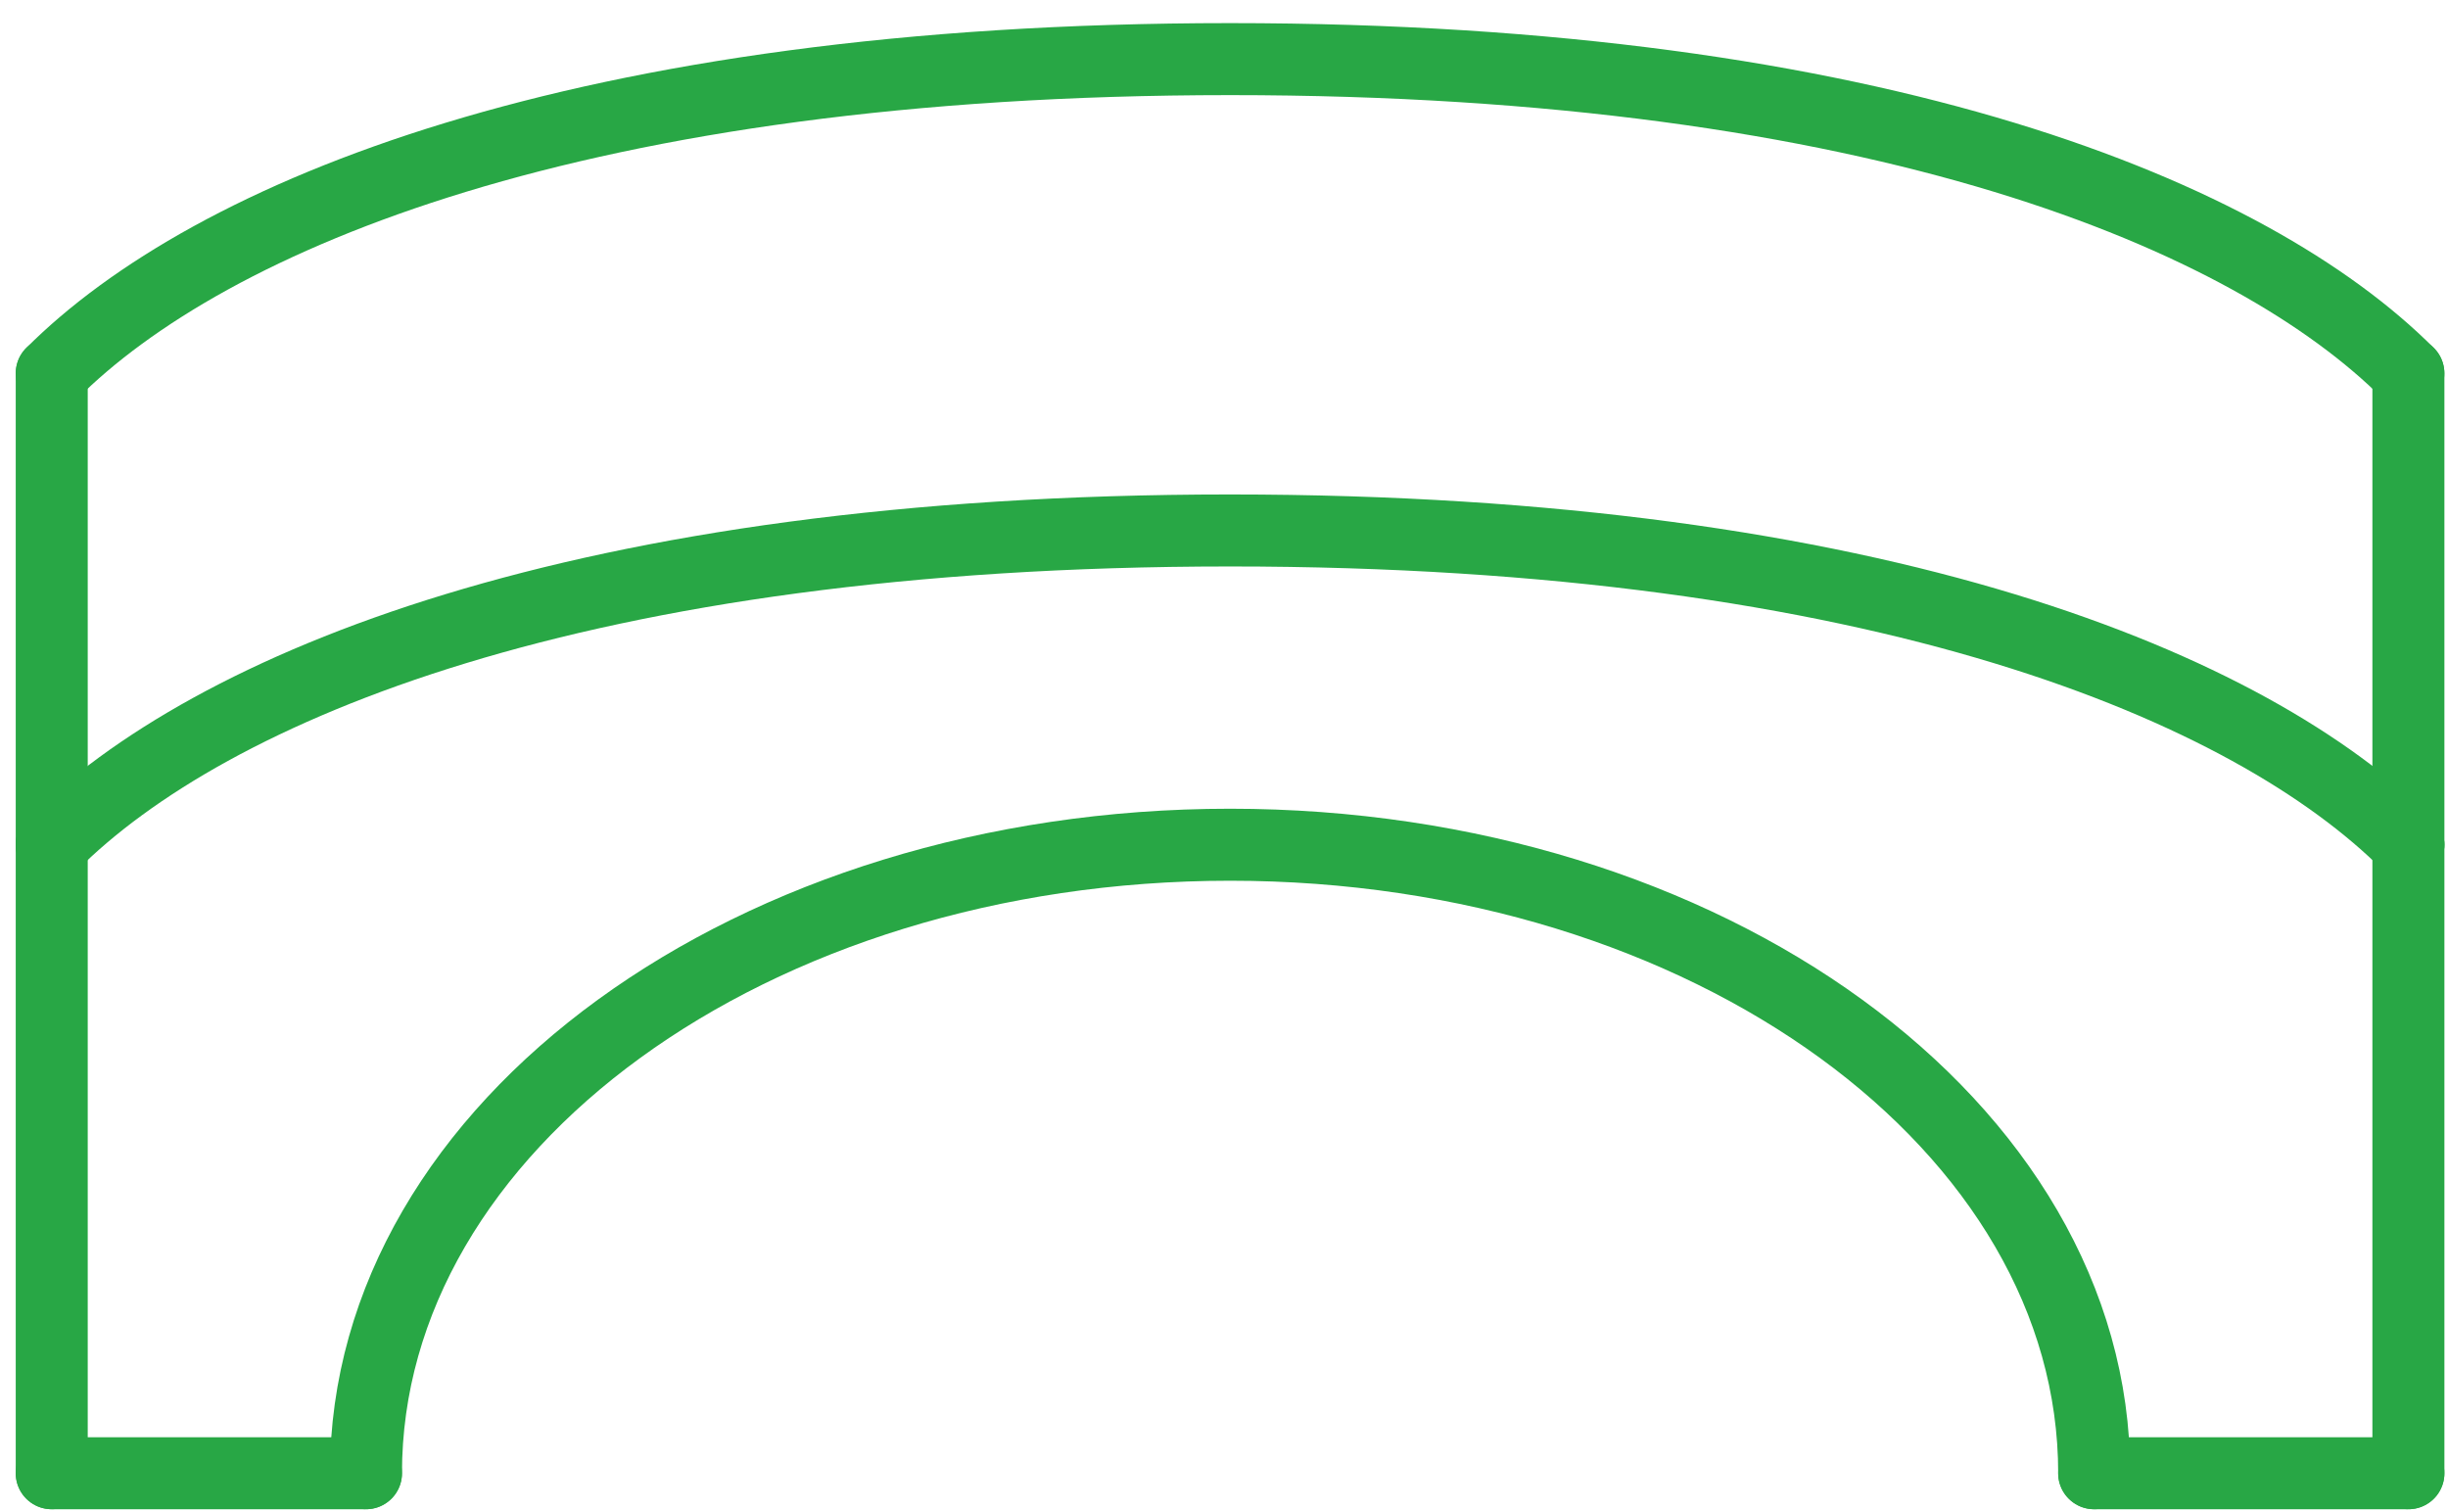
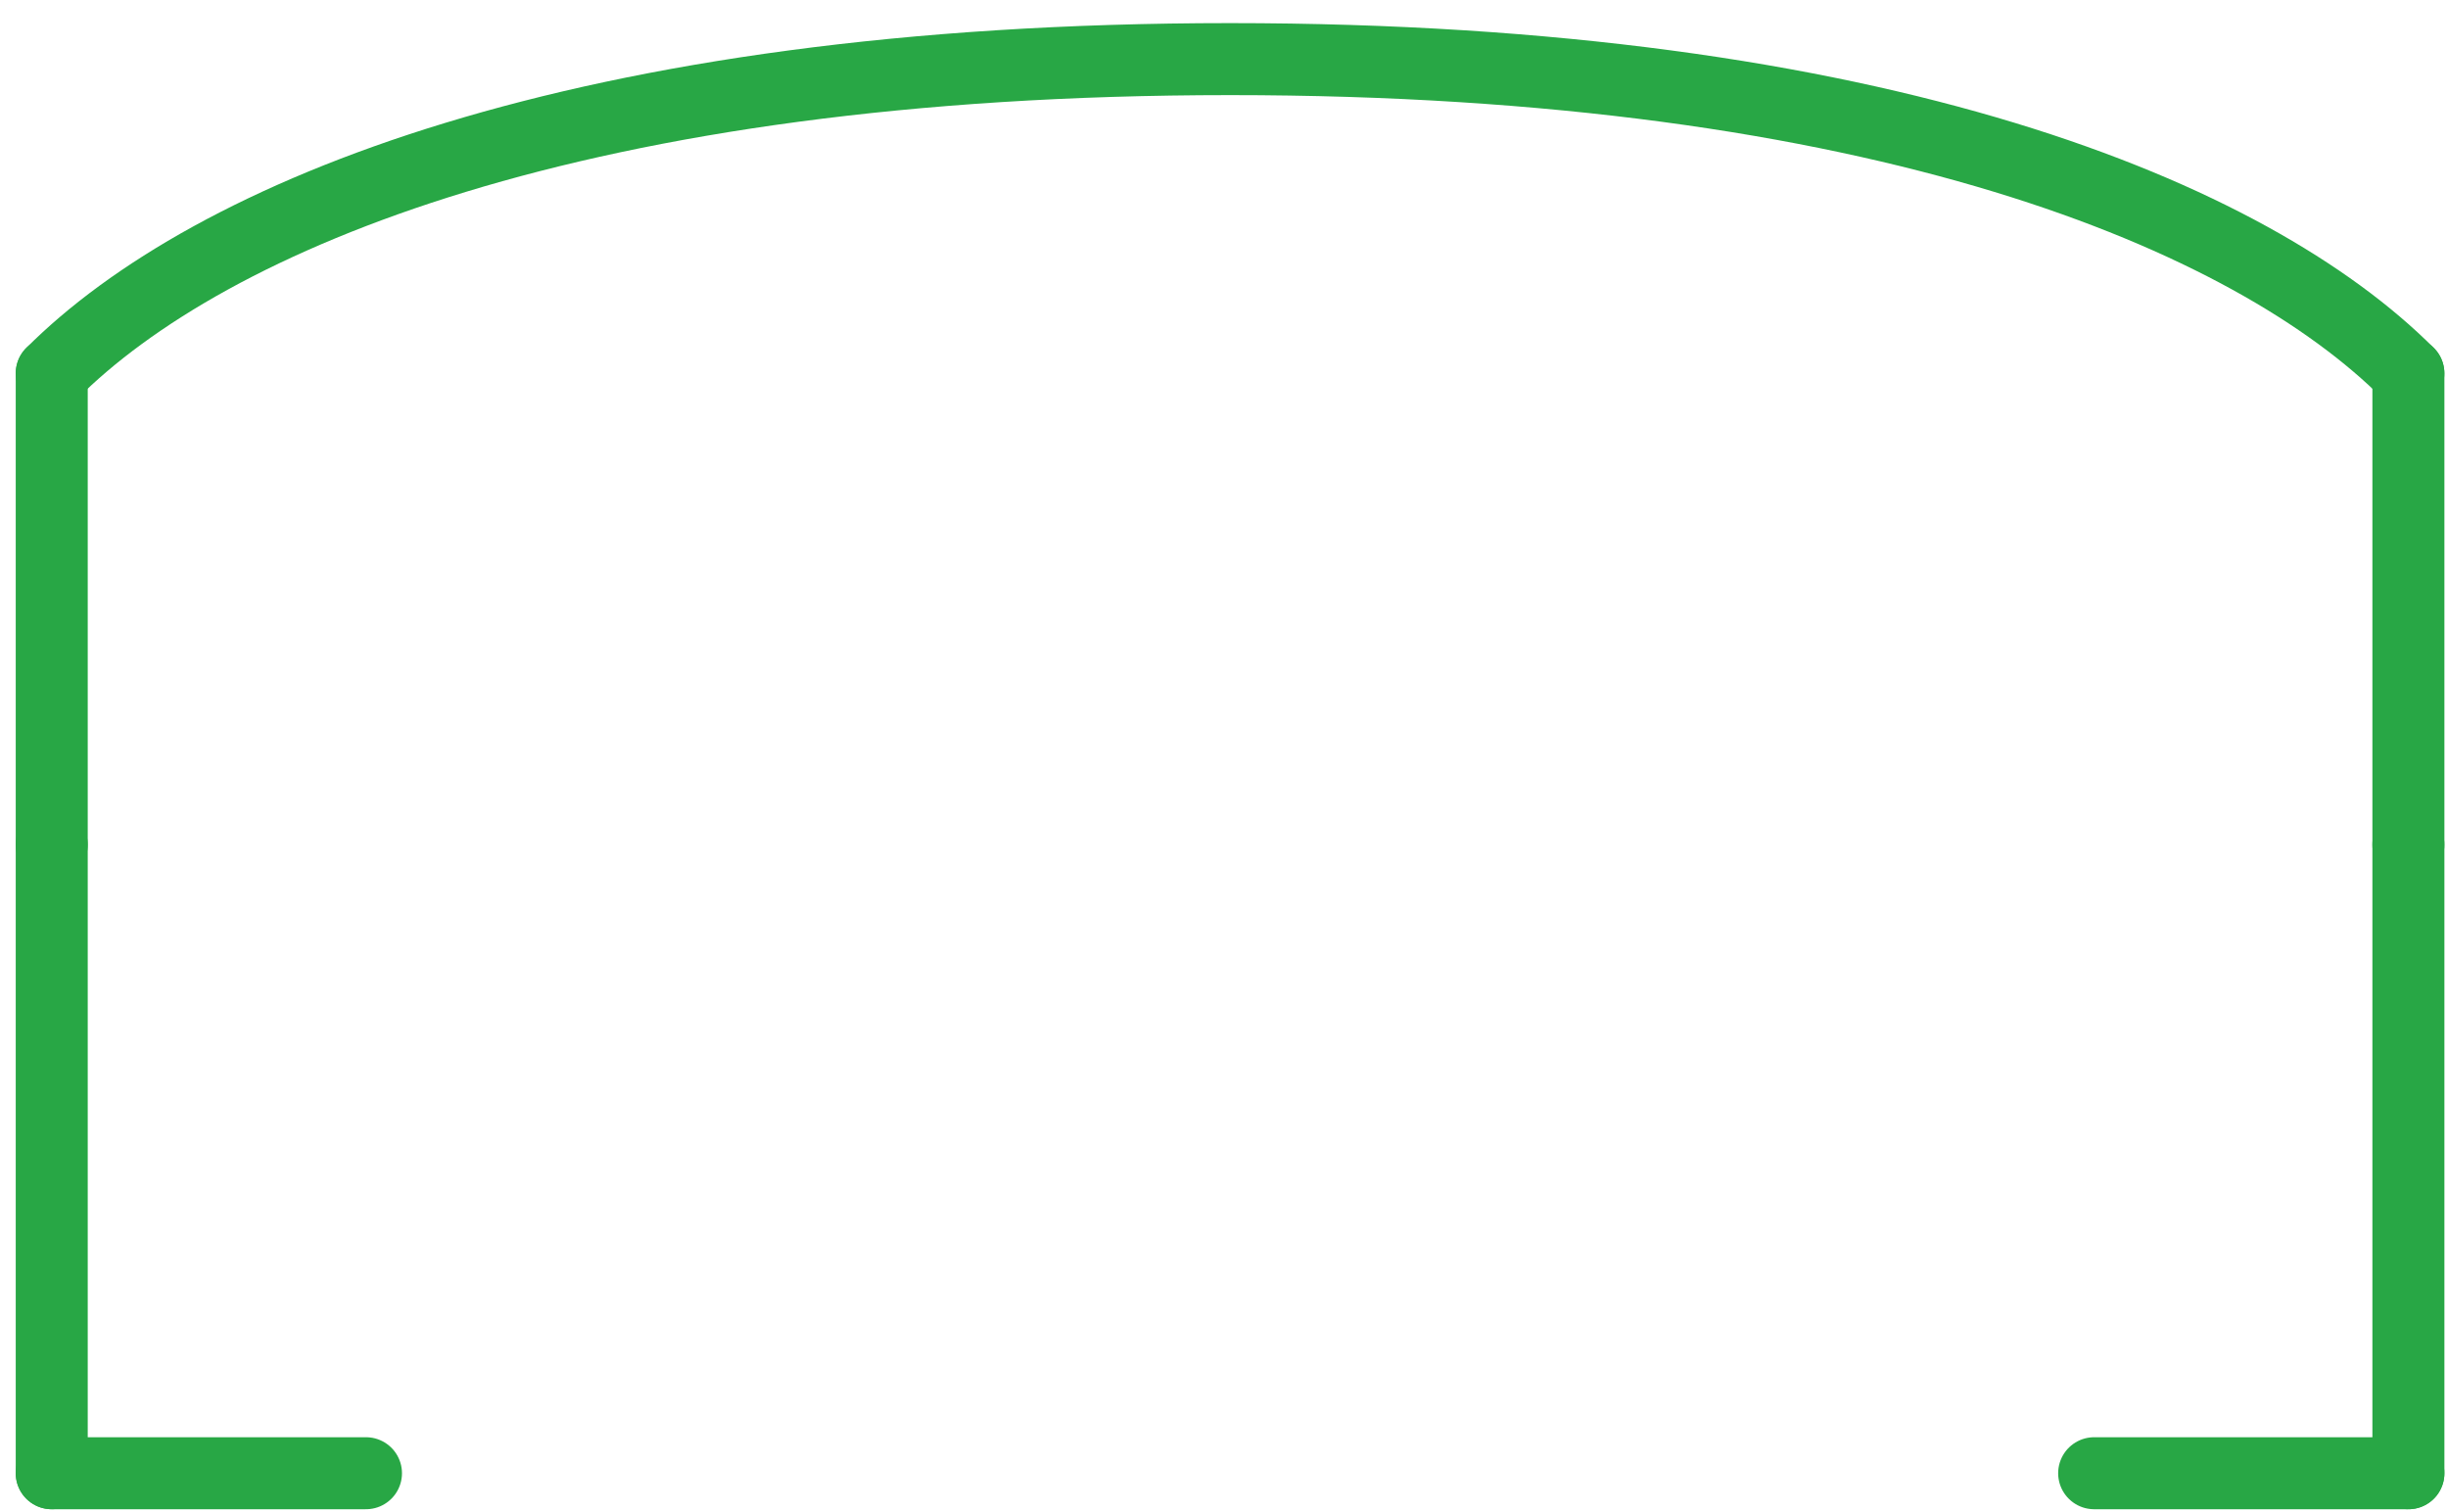
<svg xmlns="http://www.w3.org/2000/svg" width="68" height="42" viewBox="0 0 68 42" fill="none">
-   <path d="M1.437 23.463C5.801 19.099 16.091 14.734 34.168 14.734C52.244 14.734 62.536 19.099 66.899 23.463" stroke="#28A745" stroke-width="2" stroke-linecap="round" stroke-linejoin="round" />
  <path d="M1.437 23.463V40.92" stroke="#28A745" stroke-width="2" stroke-linecap="round" stroke-linejoin="round" />
  <path d="M66.9 23.463V40.92" stroke="#28A745" stroke-width="2" stroke-linecap="round" stroke-linejoin="round" />
  <path d="M58.171 40.92H66.9" stroke="#28A745" stroke-width="2" stroke-linecap="round" stroke-linejoin="round" />
  <path d="M10.166 40.92H1.437" stroke="#28A745" stroke-width="2" stroke-linecap="round" stroke-linejoin="round" />
  <path d="M1.437 23.463V10.371" stroke="#28A745" stroke-width="2" stroke-linecap="round" stroke-linejoin="round" />
  <path d="M66.9 23.463V10.371" stroke="#28A745" stroke-width="2" stroke-linecap="round" stroke-linejoin="round" />
  <path d="M1.437 10.371C5.801 6.006 16.091 1.642 34.168 1.642C52.244 1.642 62.536 6.006 66.899 10.371" stroke="#28A745" stroke-width="2" stroke-linecap="round" stroke-linejoin="round" />
-   <path d="M10.166 40.92C10.166 31.278 20.913 23.463 34.169 23.463C47.425 23.463 58.172 31.279 58.172 40.92" stroke="#28A745" stroke-width="2" stroke-linecap="round" stroke-linejoin="round" />
</svg>